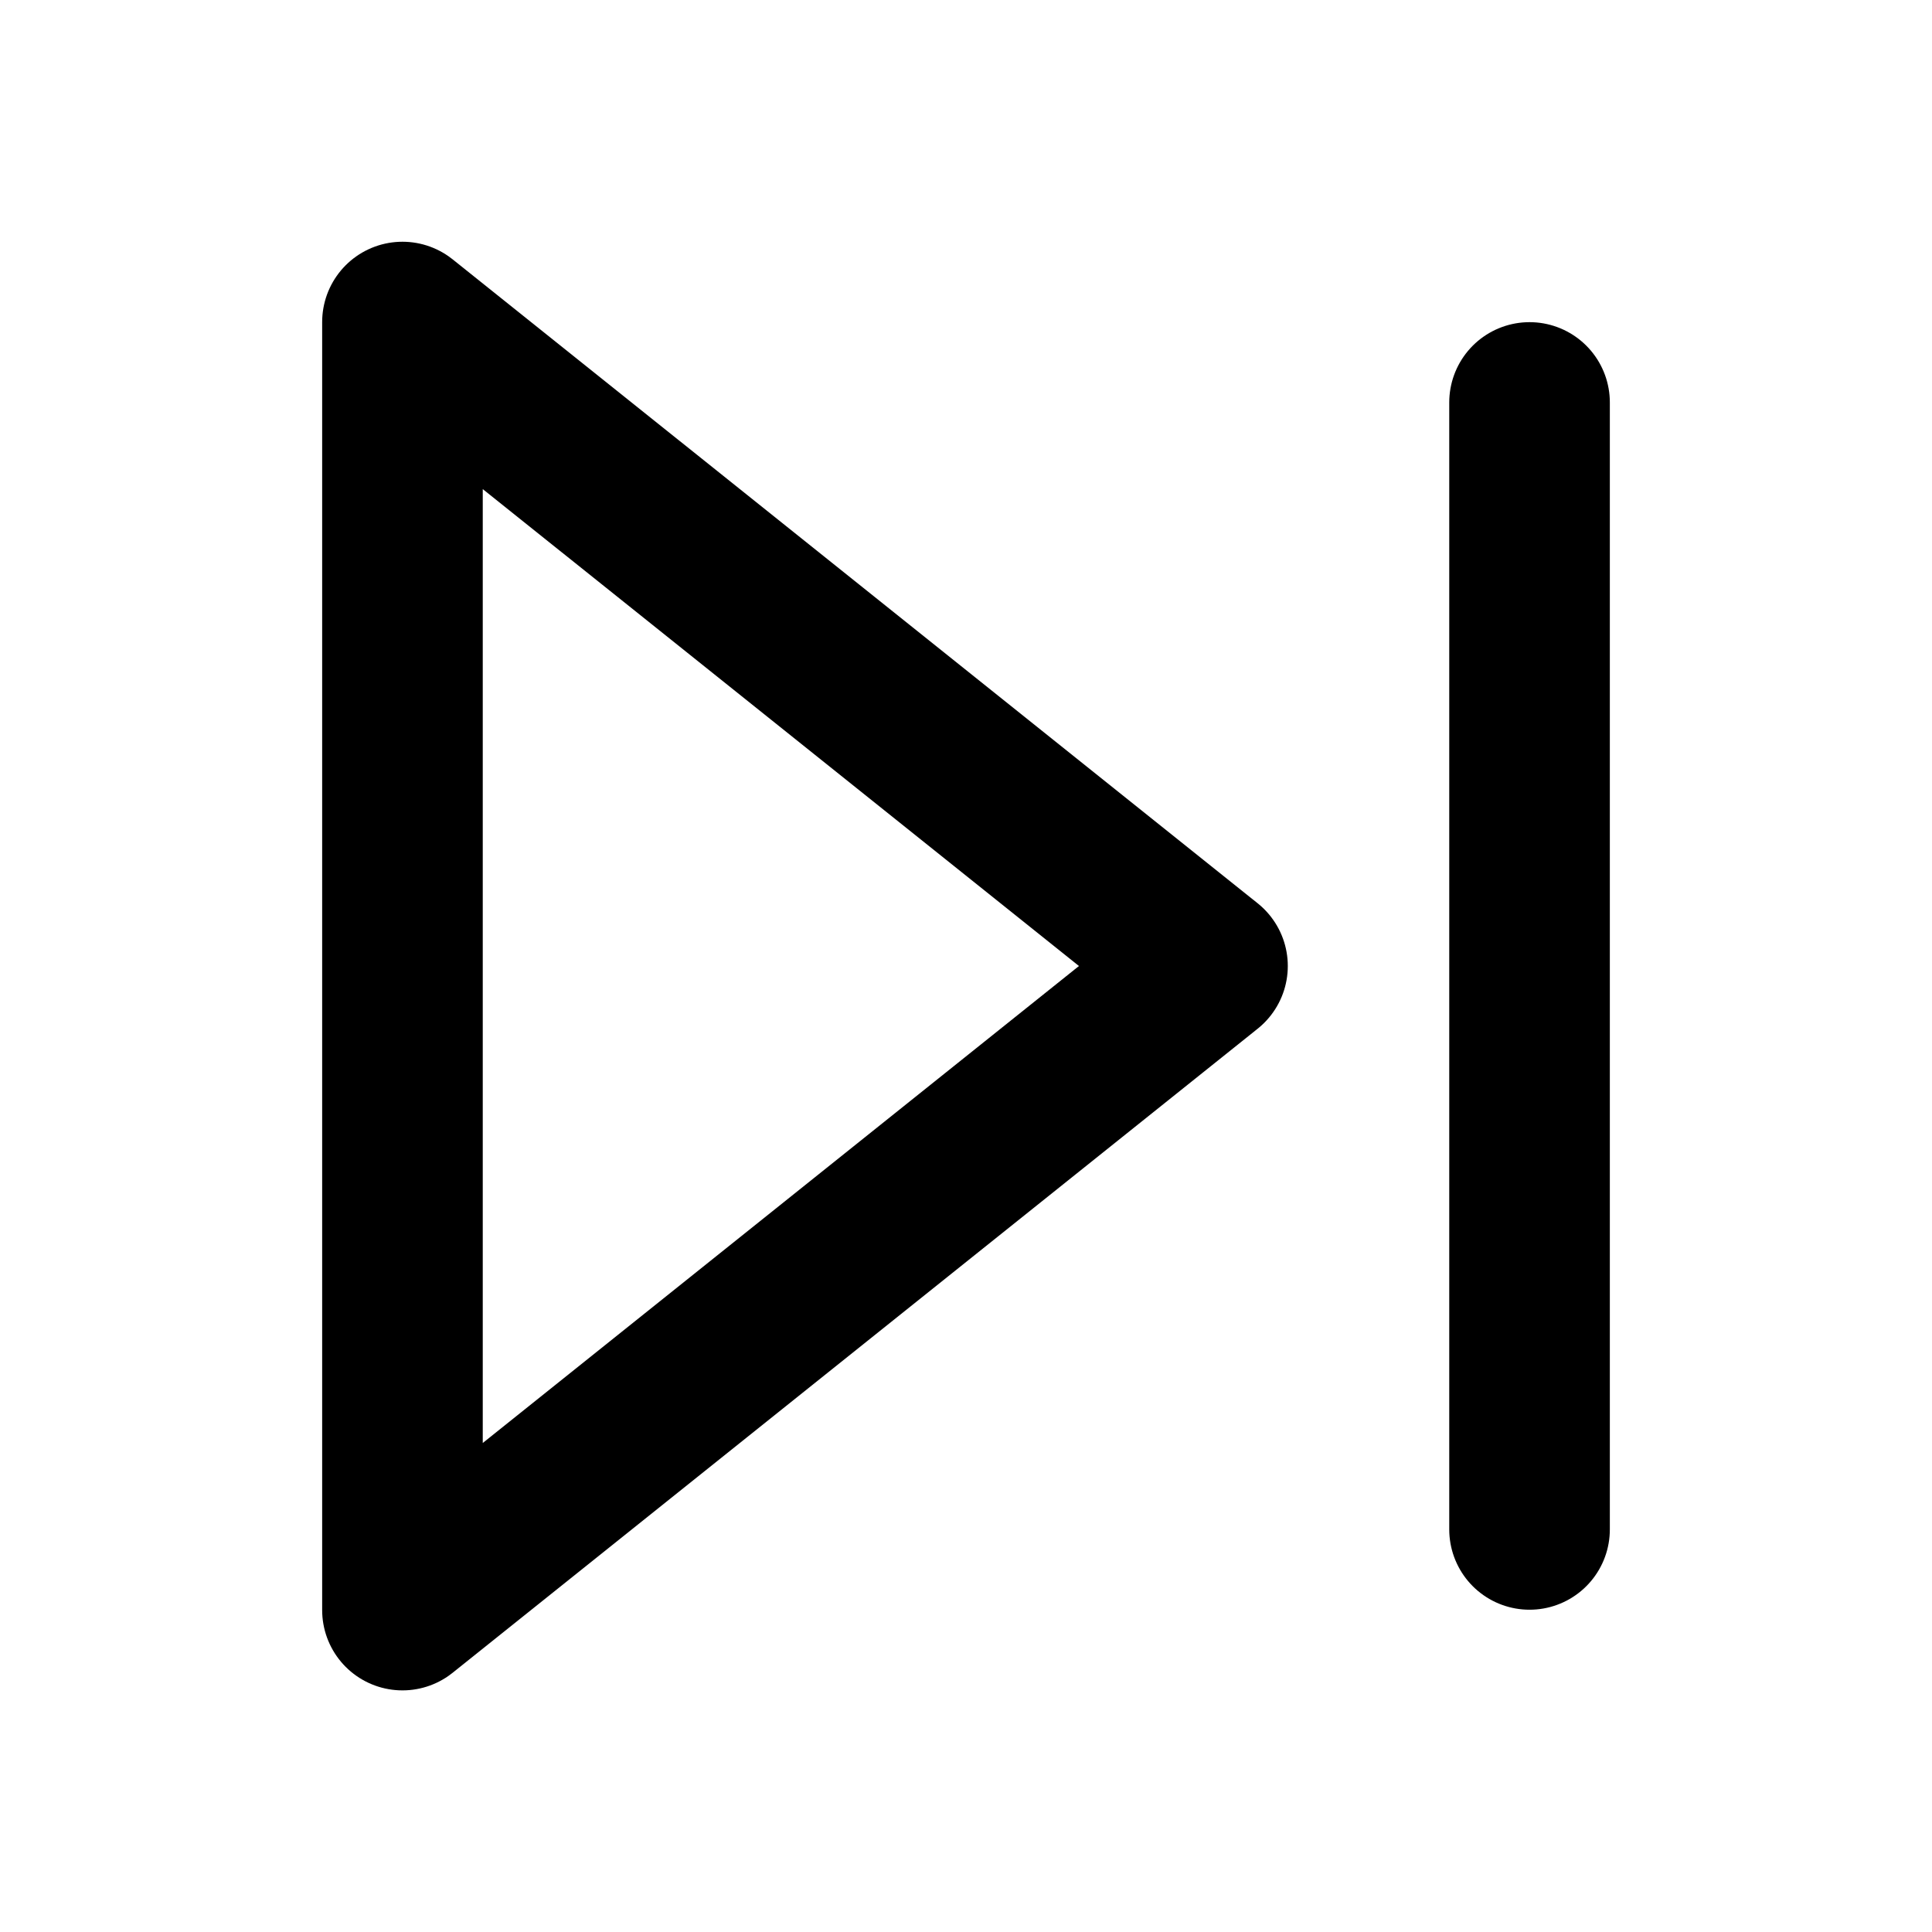
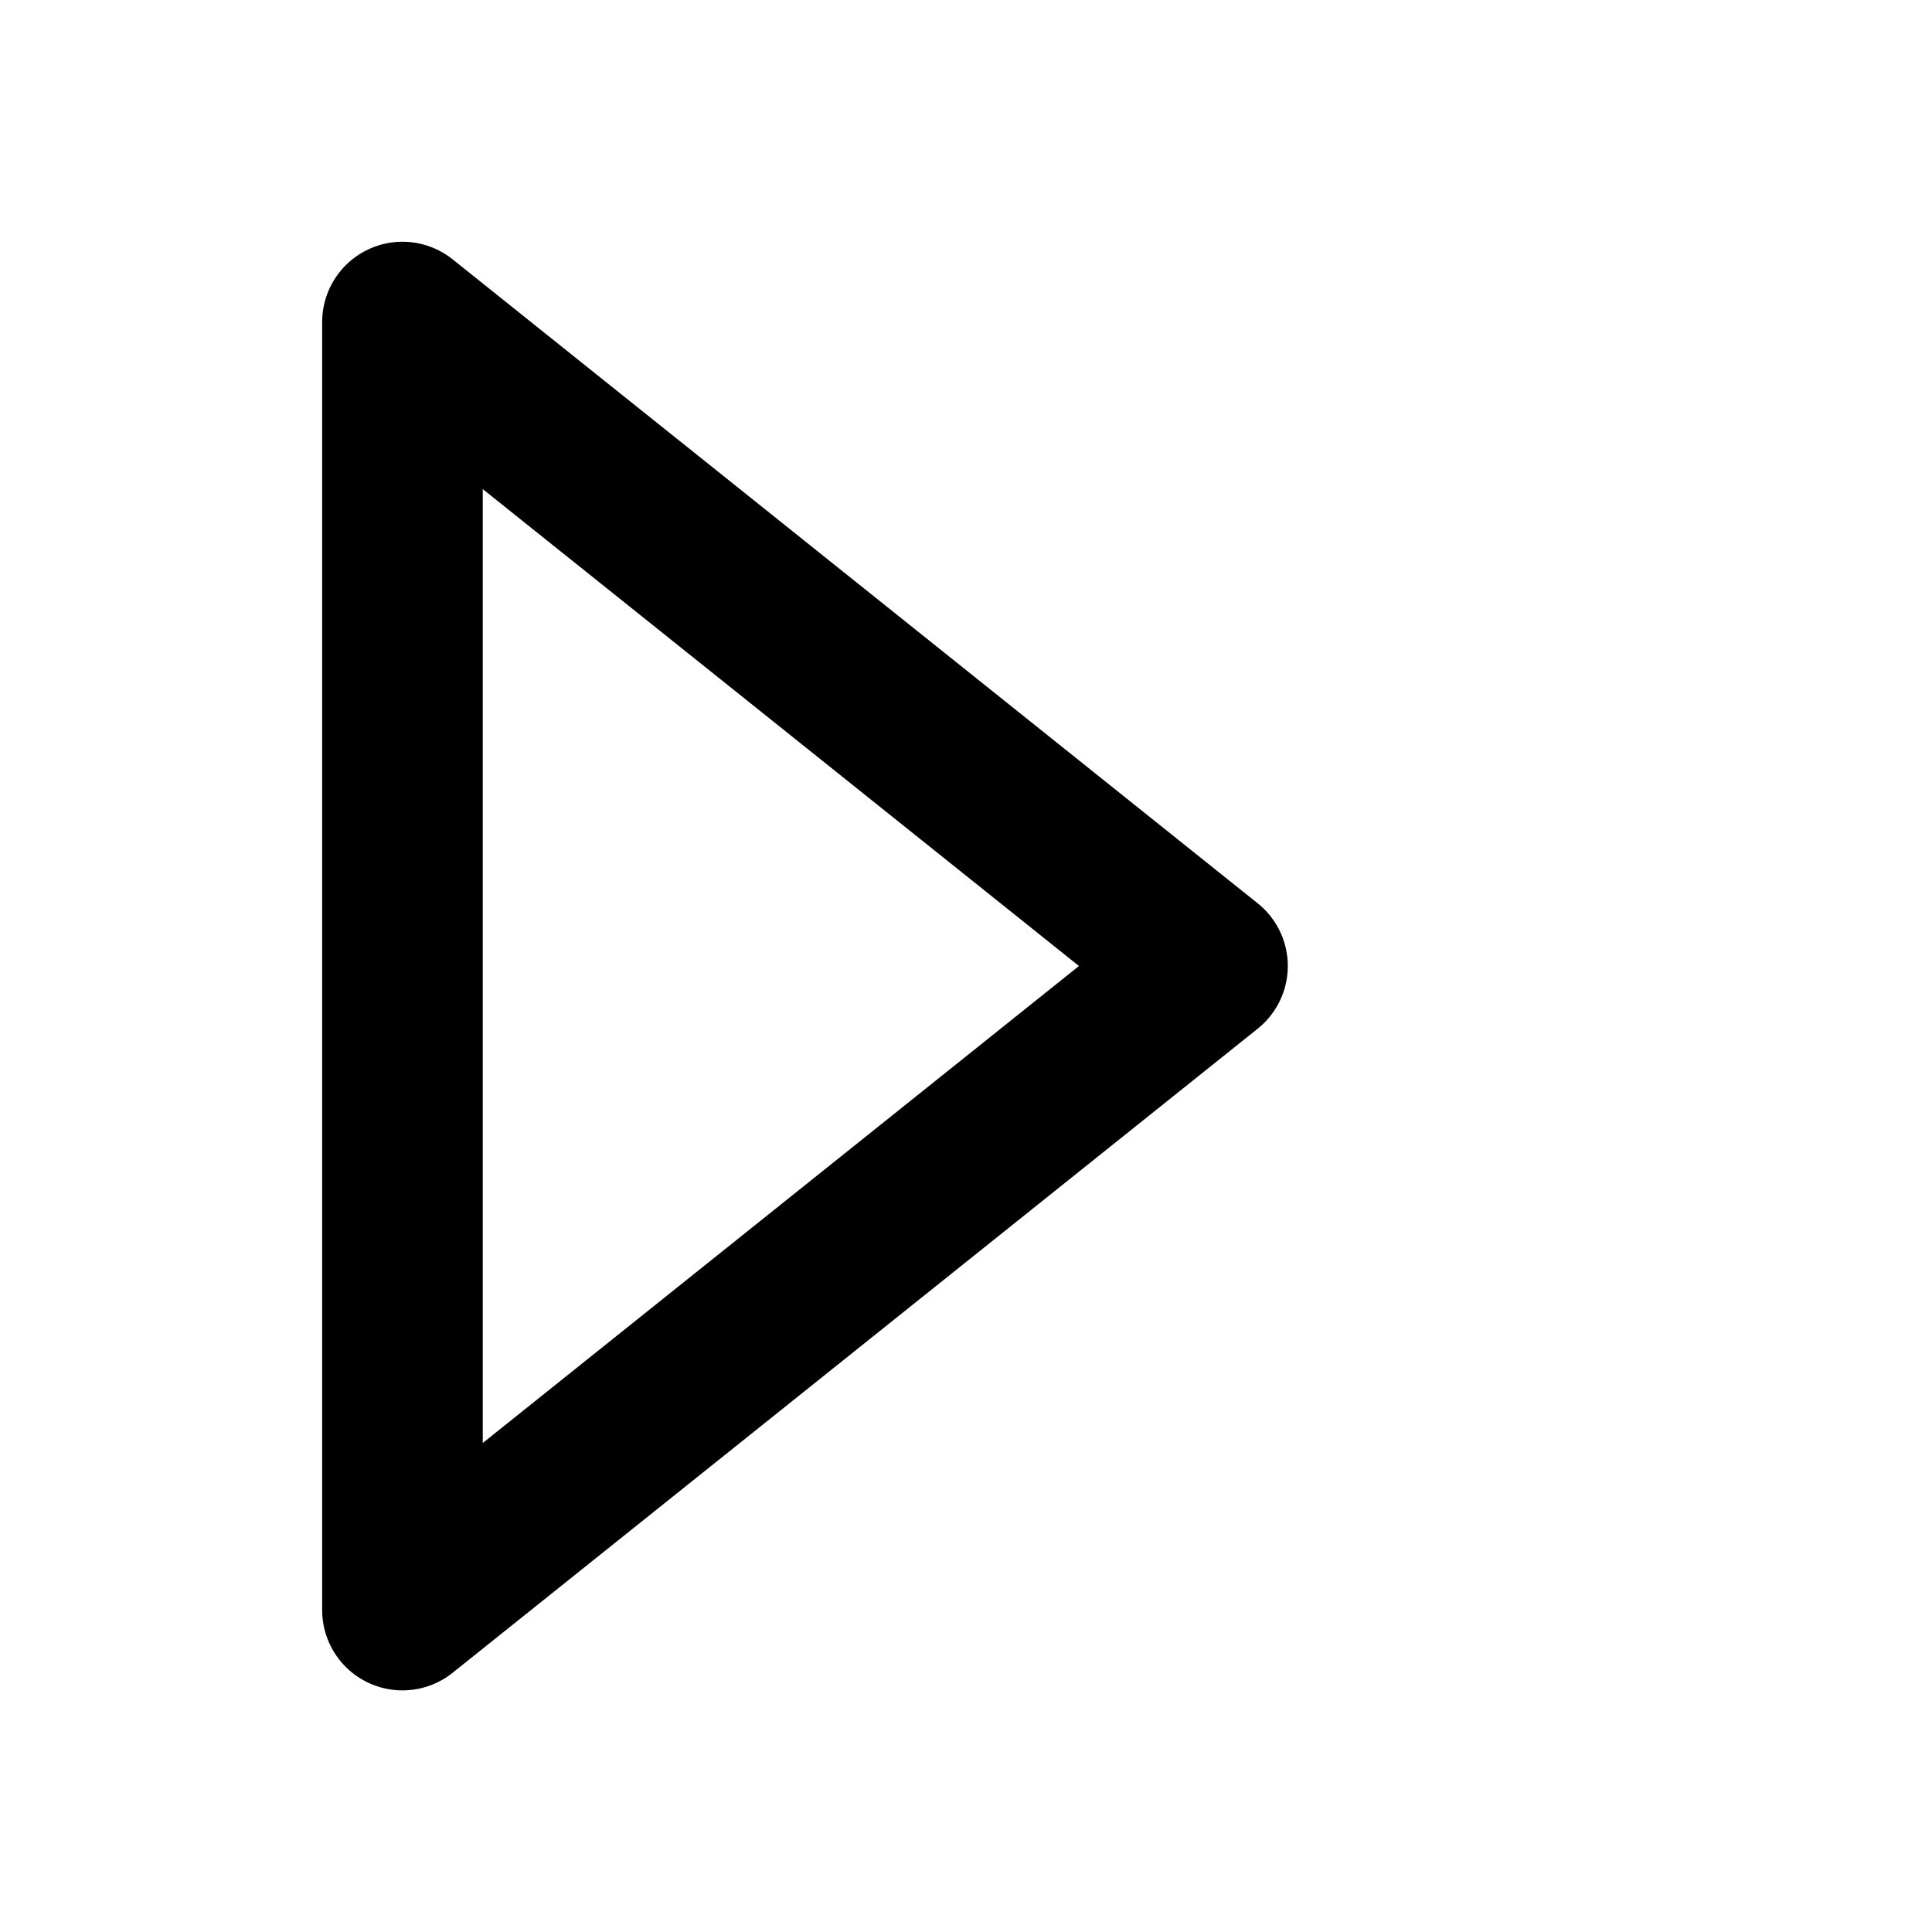
<svg xmlns="http://www.w3.org/2000/svg" width="16" height="16" viewBox="0 0 16 16" fill="none">
-   <path d="M12.667 3.333V12.666" stroke="currentColor" stroke-width="1.33" stroke-linecap="round" stroke-linejoin="round" />
-   <path d="M3.333 2.667L10 8L3.333 13.334V2.667Z" stroke="currentColor" stroke-width="1.33" stroke-linecap="round" stroke-linejoin="round" />
+   <path d="M3.333 2.667L10 8L3.333 13.334V2.667" stroke="currentColor" stroke-width="1.33" stroke-linecap="round" stroke-linejoin="round" />
</svg>